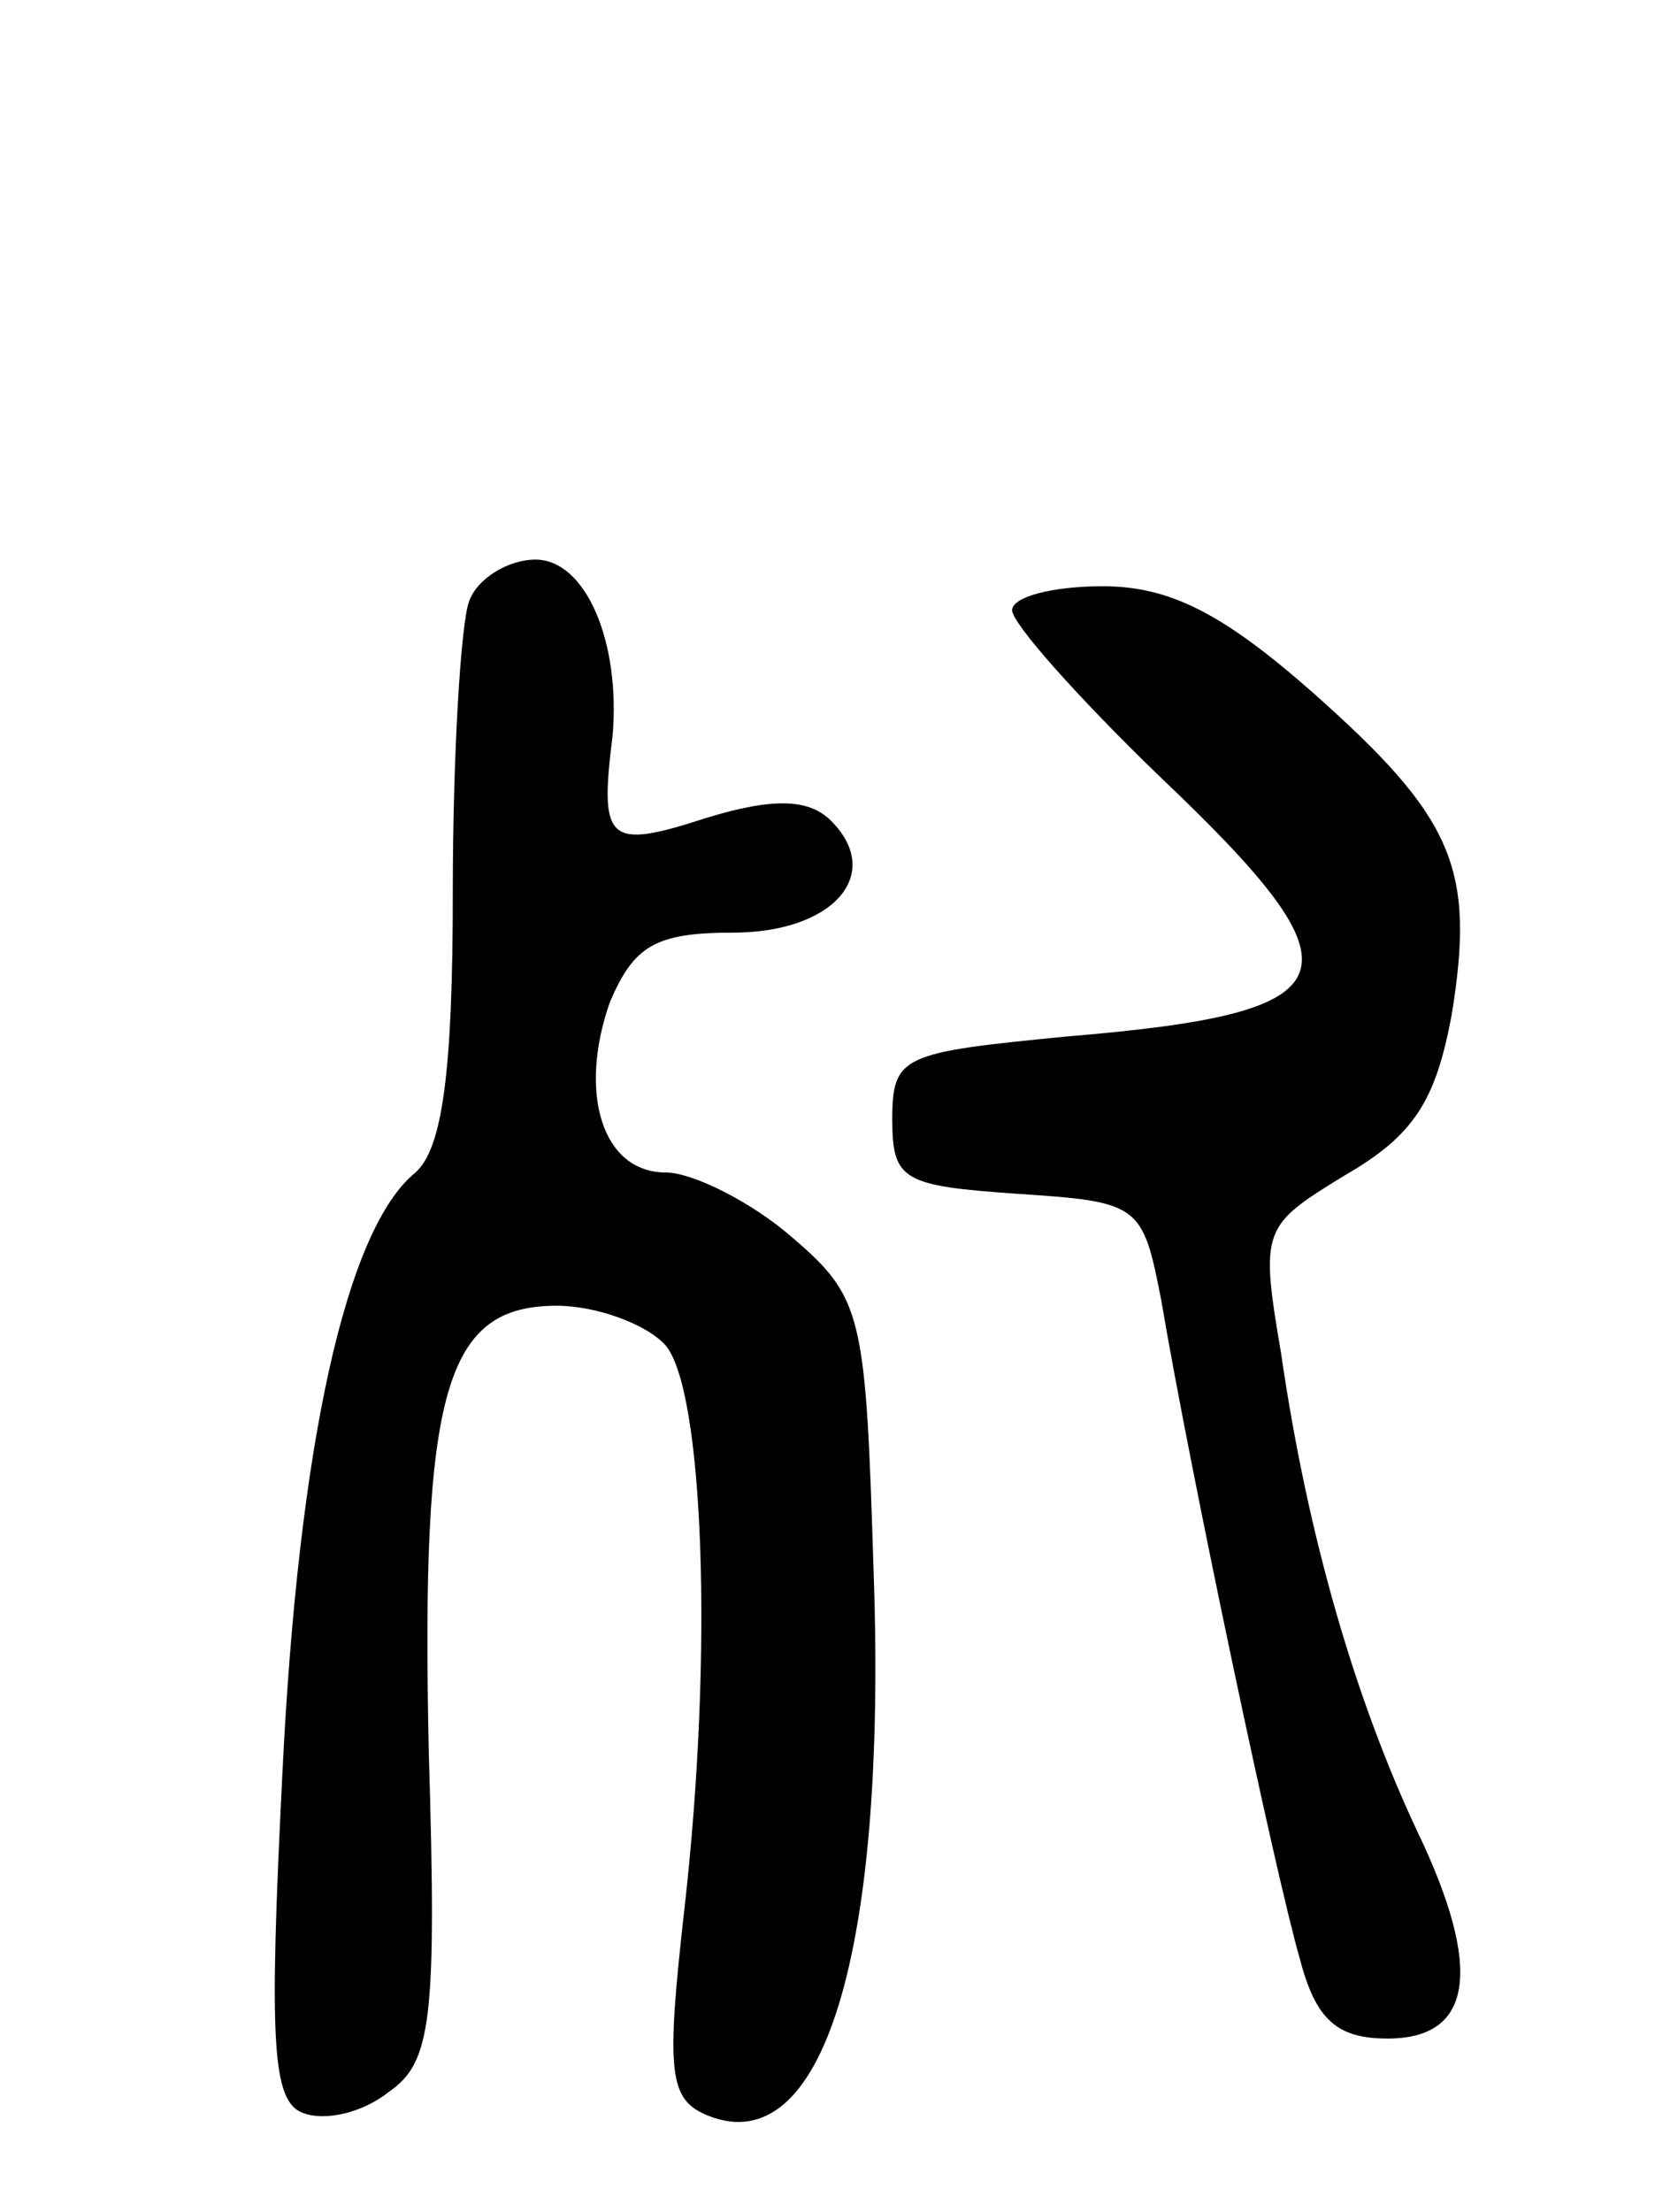
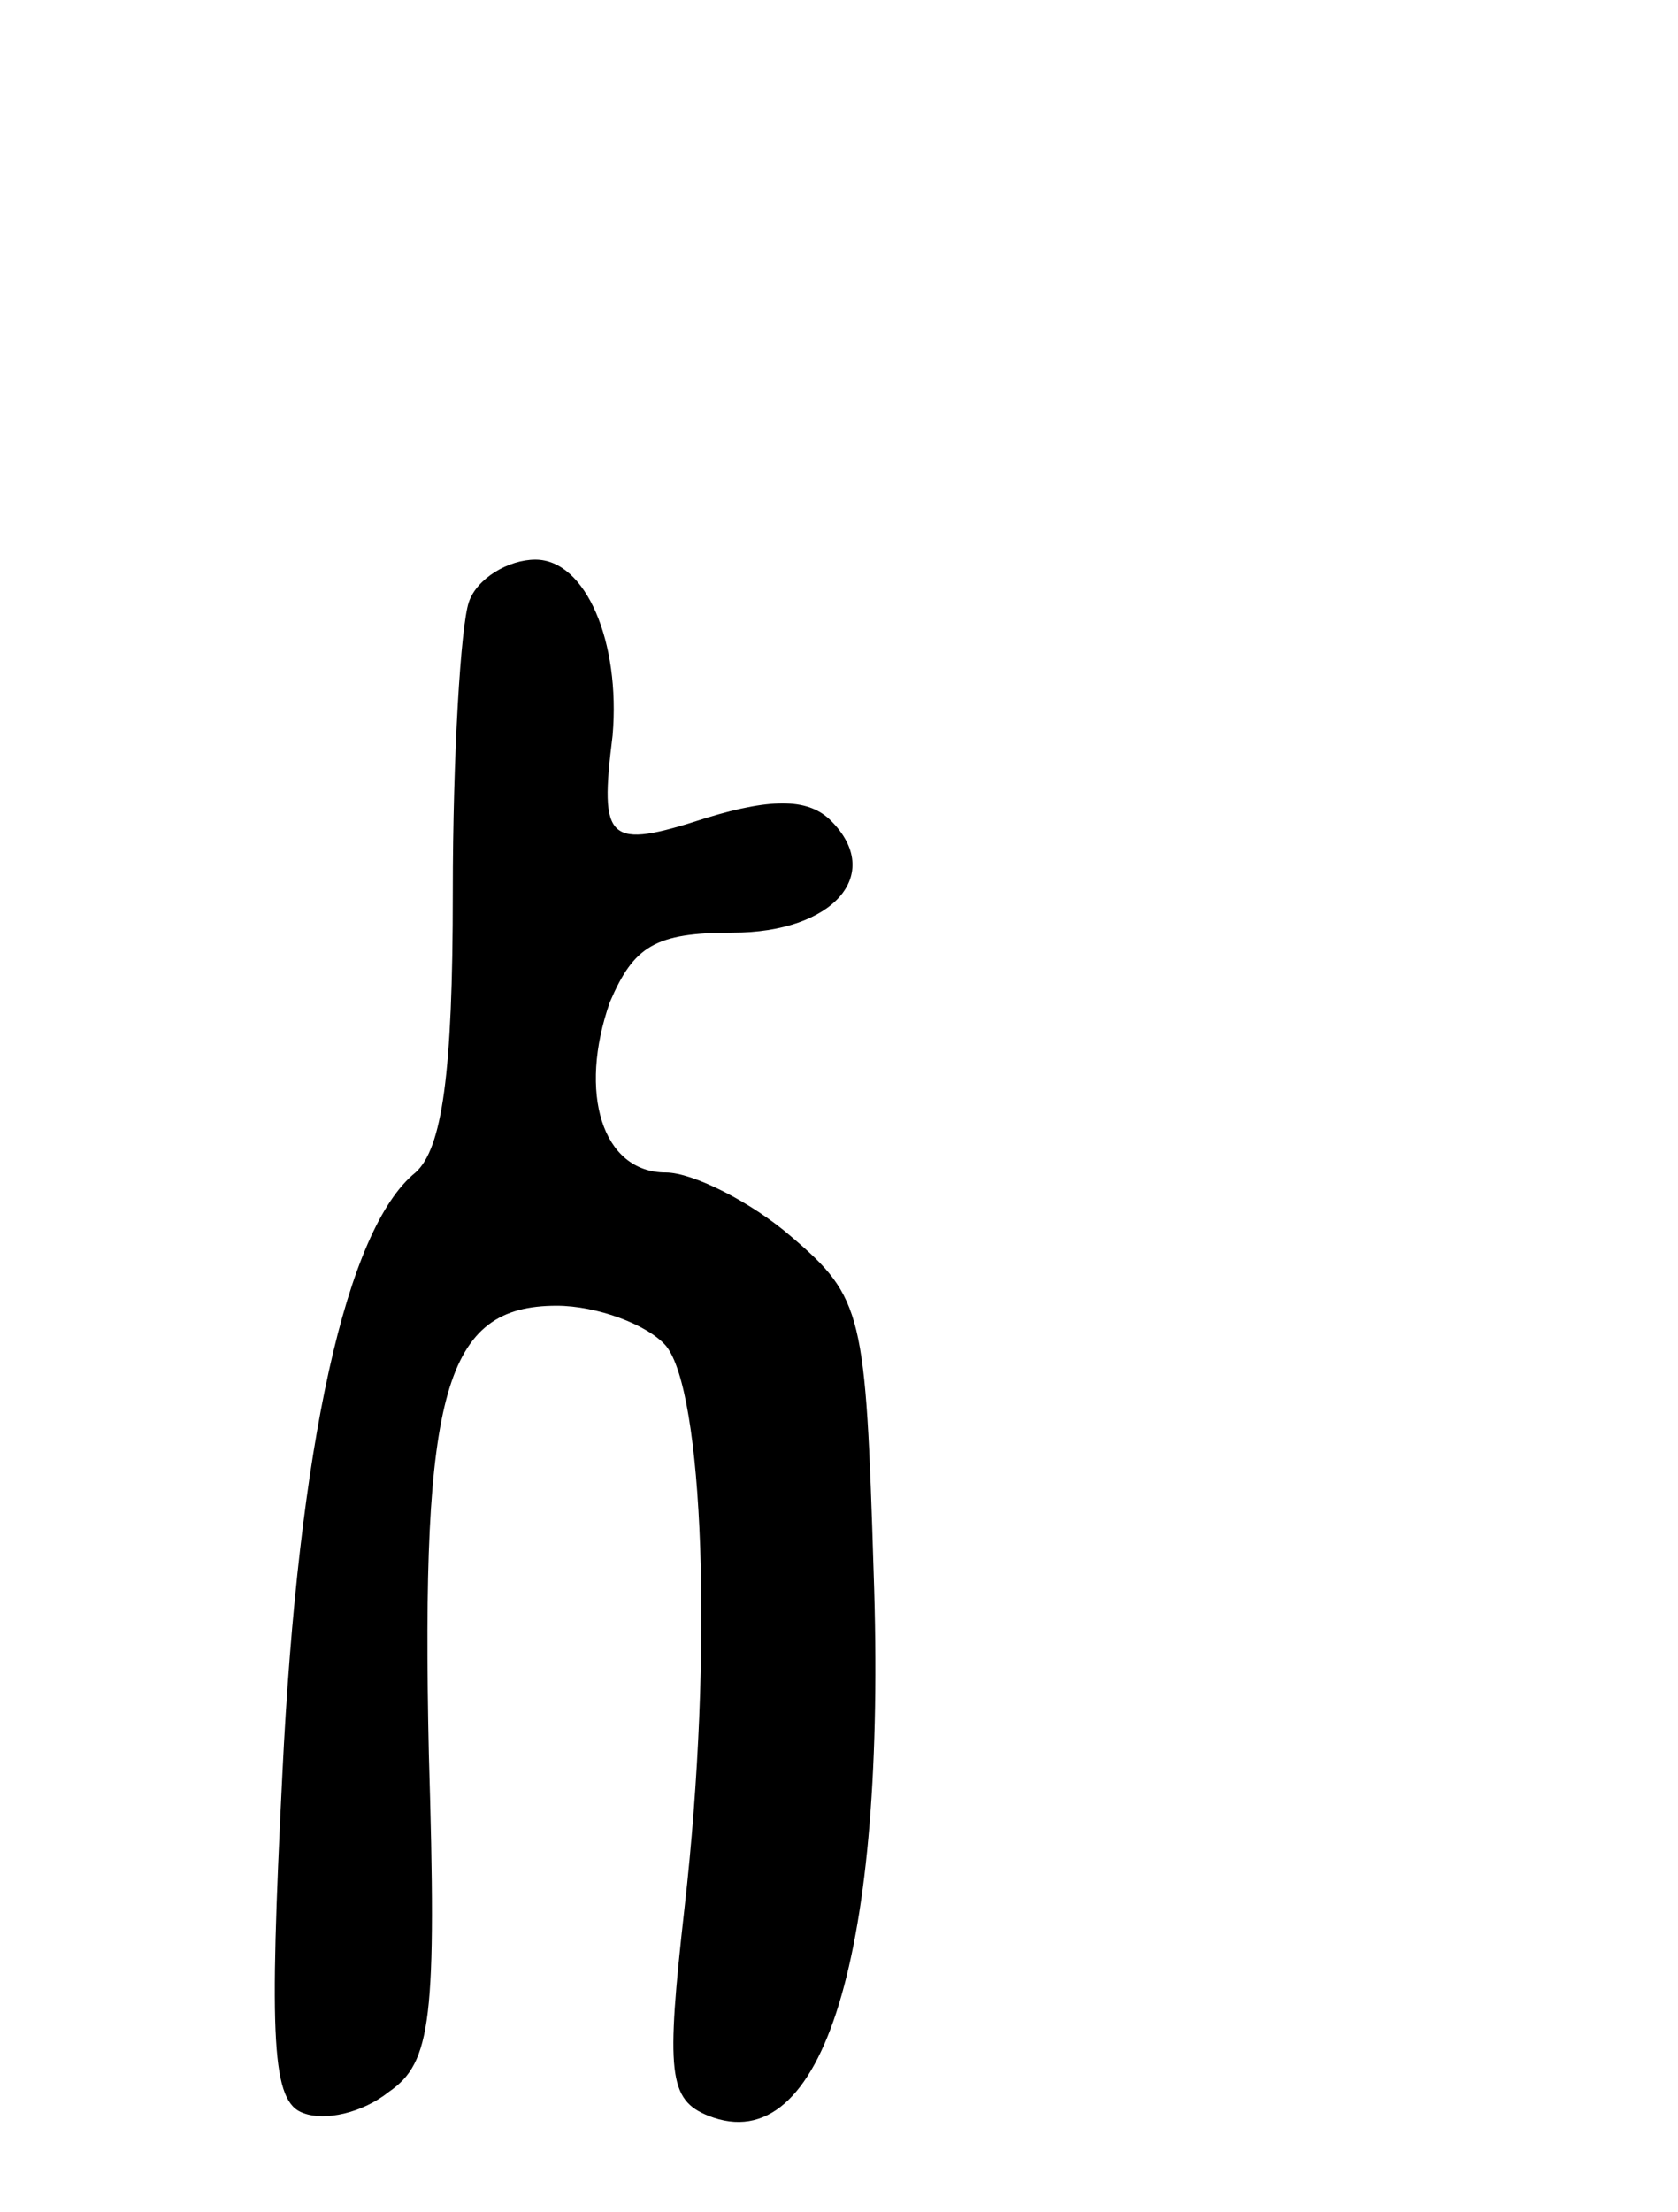
<svg xmlns="http://www.w3.org/2000/svg" version="1.0" width="63" height="83" viewBox="0 0 63 83">
  <g transform="translate(0,83) scale(0.1,-0.1)">
    <path d="M176 604 c-3 -9 -6 -57 -6 -109 0 -68 -4 -96 -14 -105 -26 -21 -44 -102 -50 -226 -5 -100 -4 -123 8 -127 8 -3 22 0 32 8 16 11 18 27 15 127 -3 136 6 168 48 168 15 0 34 -7 41 -15 14 -17 18 -114 7 -211 -7 -62 -6 -72 9 -78 43 -17 67 61 62 204 -3 97 -4 103 -31 126 -15 13 -37 24 -47 24 -24 0 -33 30 -21 64 9 21 17 26 46 26 38 0 57 22 37 42 -8 8 -21 9 -47 1 -37 -12 -40 -9 -35 31 3 35 -10 66 -29 66 -10 0 -22 -7 -25 -16z" />
-     <path d="M380 601 c0 -5 25 -33 55 -62 79 -75 74 -89 -35 -98 -61 -6 -65 -7 -65 -31 0 -23 4 -25 47 -28 46 -3 47 -4 54 -40 11 -65 43 -216 52 -247 6 -23 14 -30 33 -30 32 0 36 26 11 78 -23 49 -41 110 -51 179 -8 47 -7 48 24 67 26 15 34 28 40 60 9 55 1 74 -52 121 -34 30 -54 40 -79 40 -19 0 -34 -4 -34 -9z" />
  </g>
</svg>